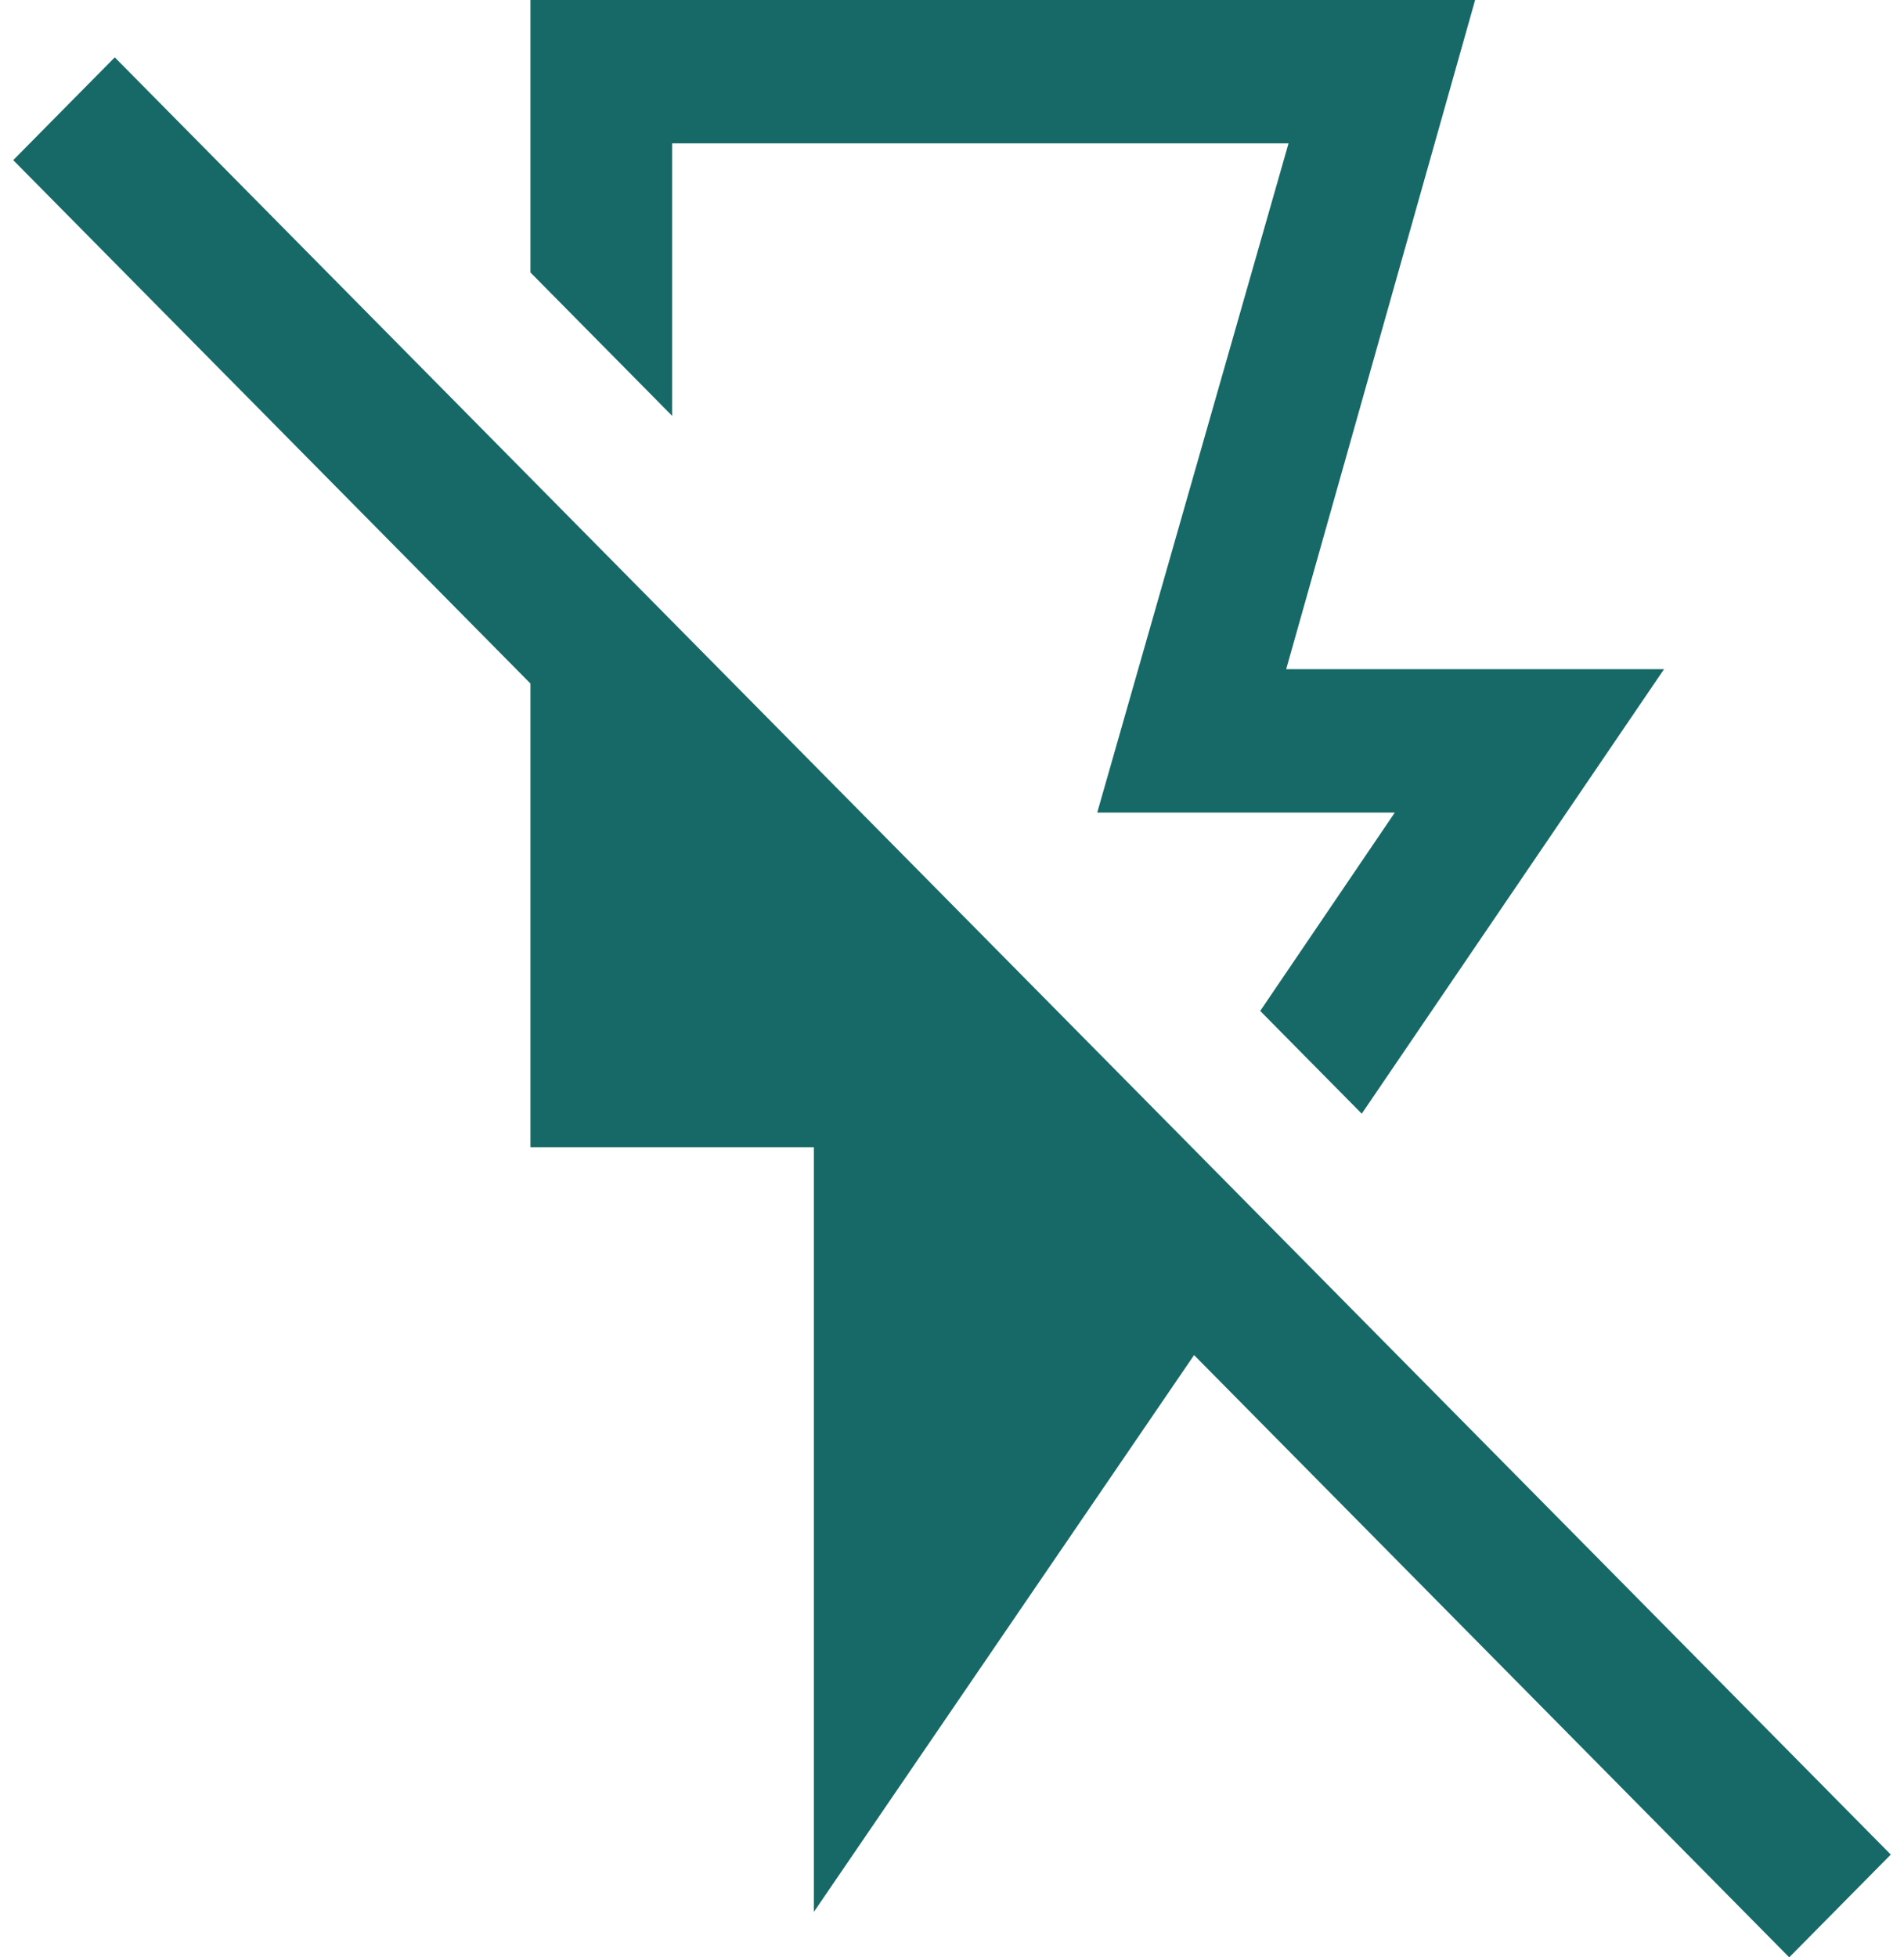
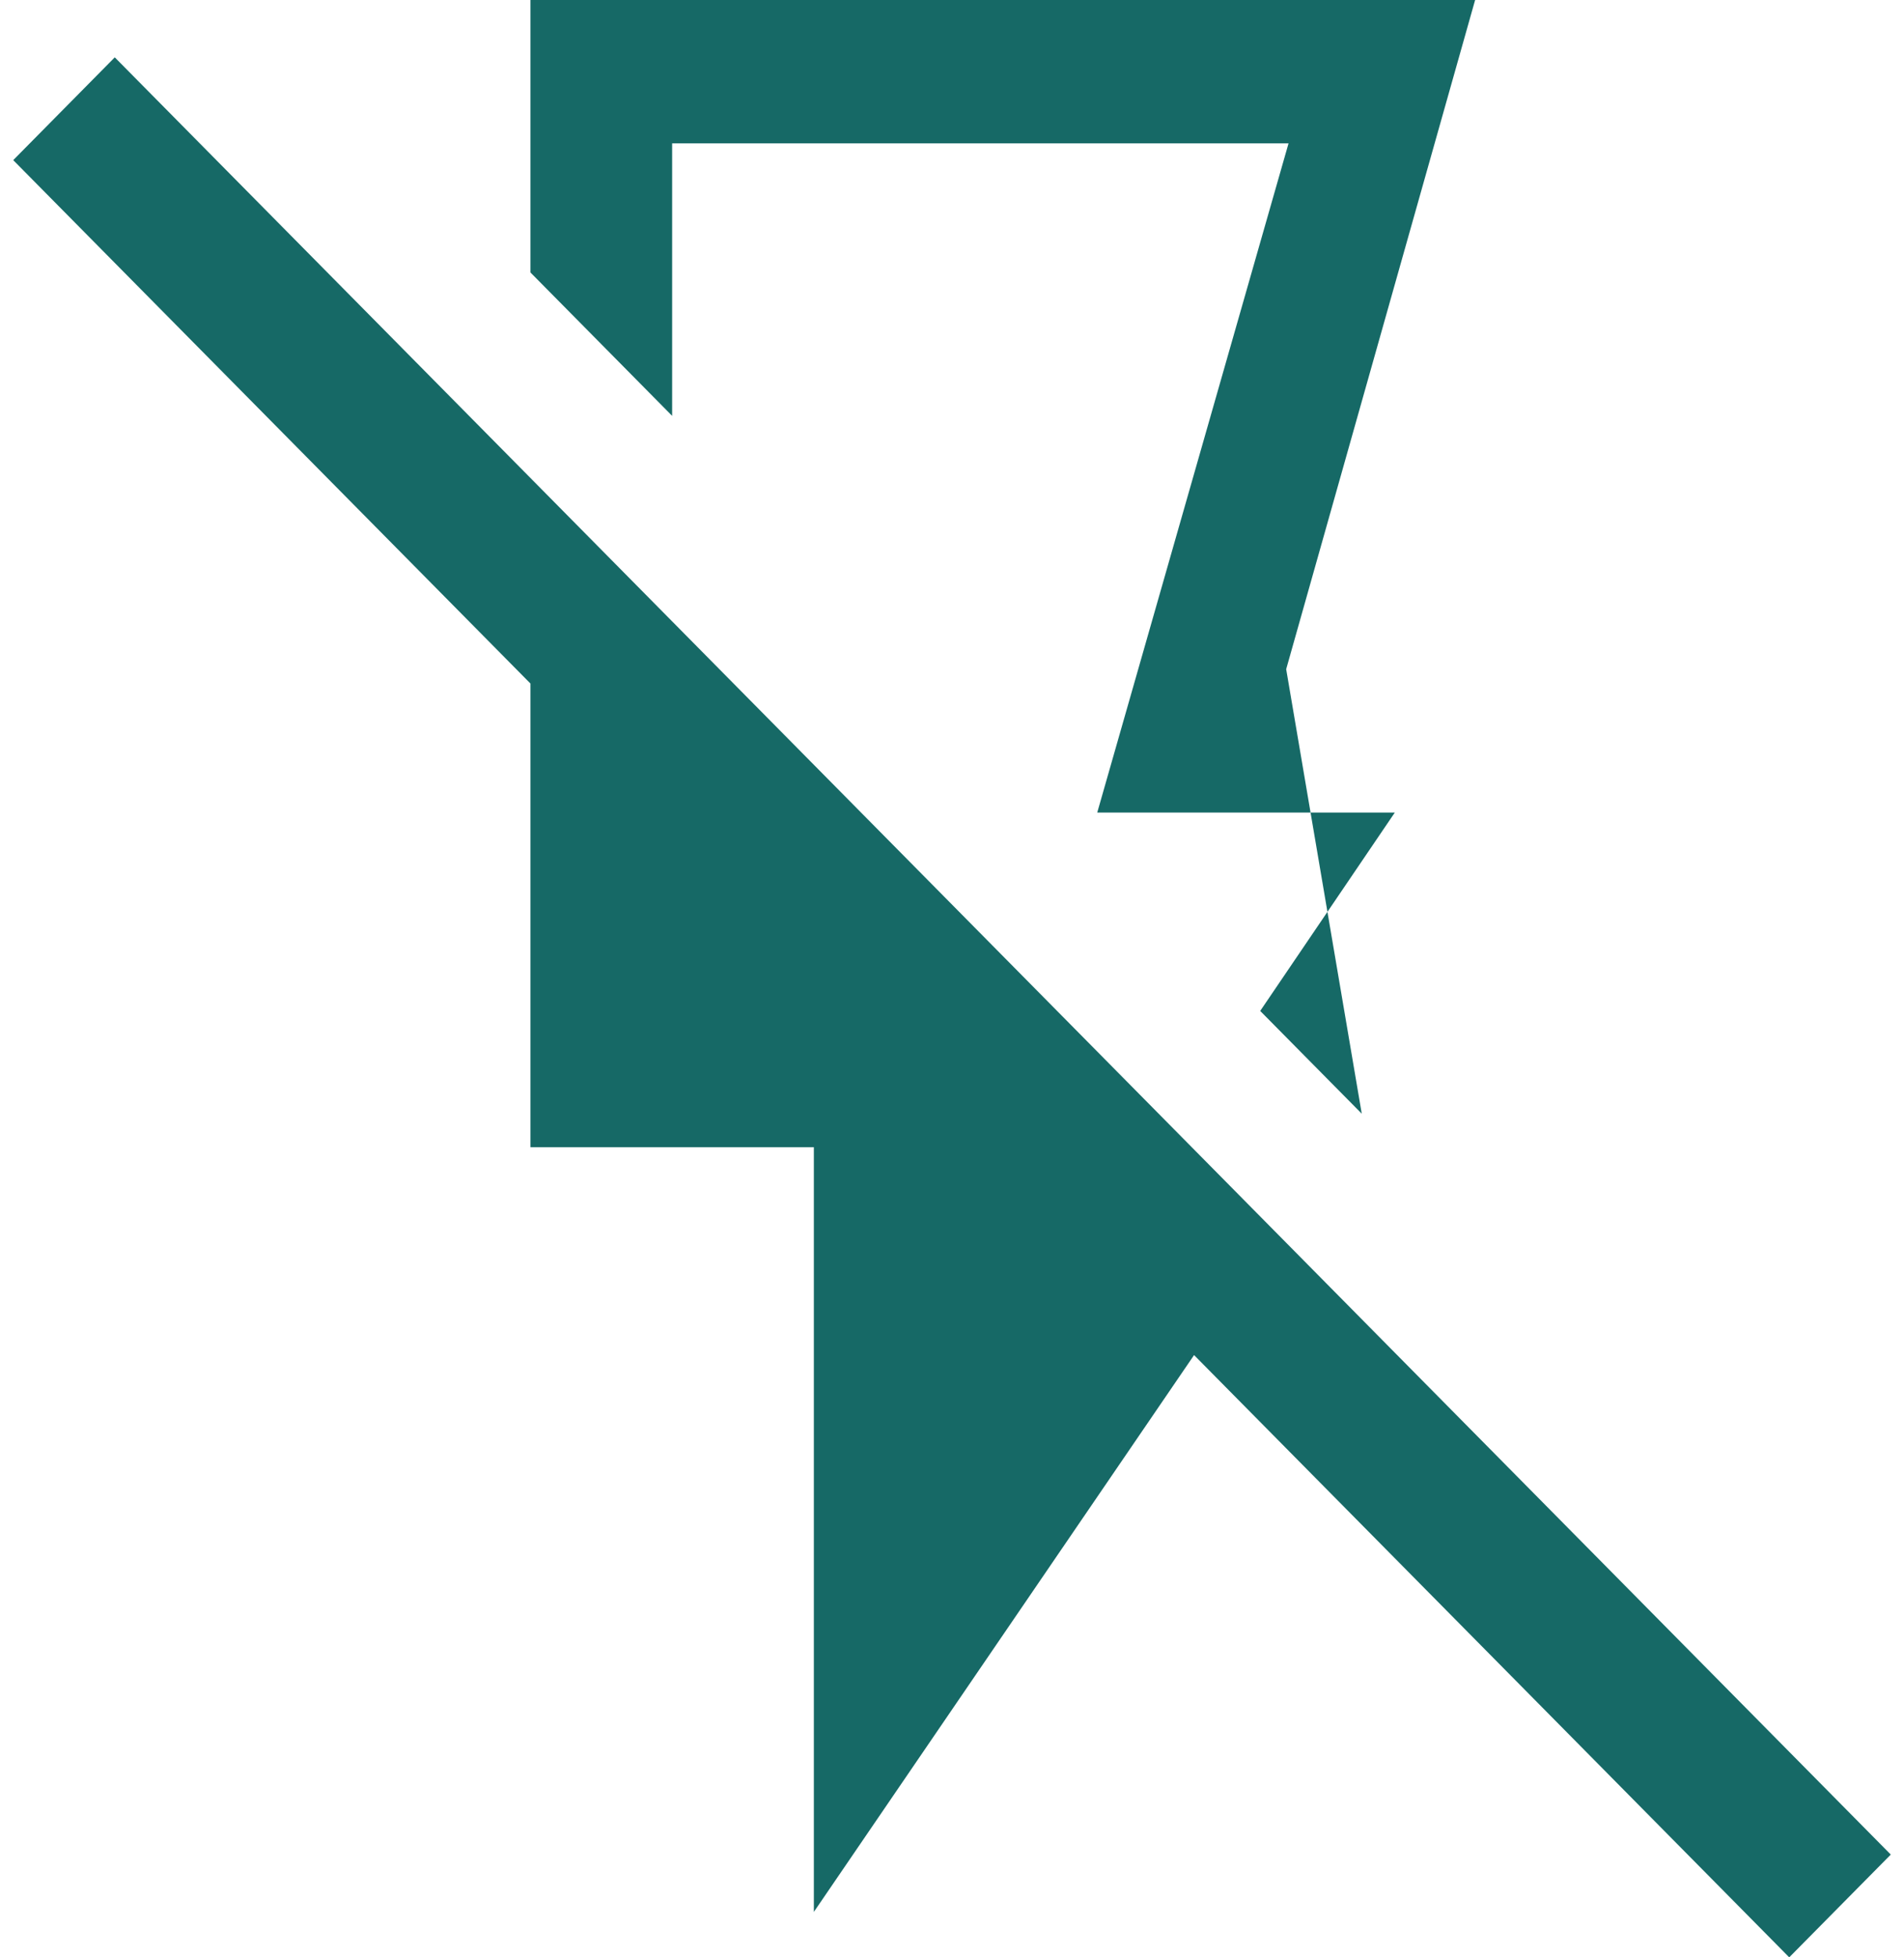
<svg xmlns="http://www.w3.org/2000/svg" width="72" height="74" viewBox="0 0 72 74" fill="none">
-   <path d="M20.058 0H55.782L48.637 25.299H62.926L51.495 42.105L47.655 38.22L52.745 30.72H41.492L48.726 5.421H25.417V15.722L20.058 10.3V0ZM30.776 72.283V43.37H20.058V25.841L0.5 6.054L4.34 2.168L71.5 70.115L67.66 74L45.154 51.231L30.776 72.283Z" fill="#166966" />
+   <path d="M20.058 0H55.782L48.637 25.299L51.495 42.105L47.655 38.22L52.745 30.72H41.492L48.726 5.421H25.417V15.722L20.058 10.3V0ZM30.776 72.283V43.37H20.058V25.841L0.5 6.054L4.34 2.168L71.5 70.115L67.66 74L45.154 51.231L30.776 72.283Z" fill="#166966" />
</svg>